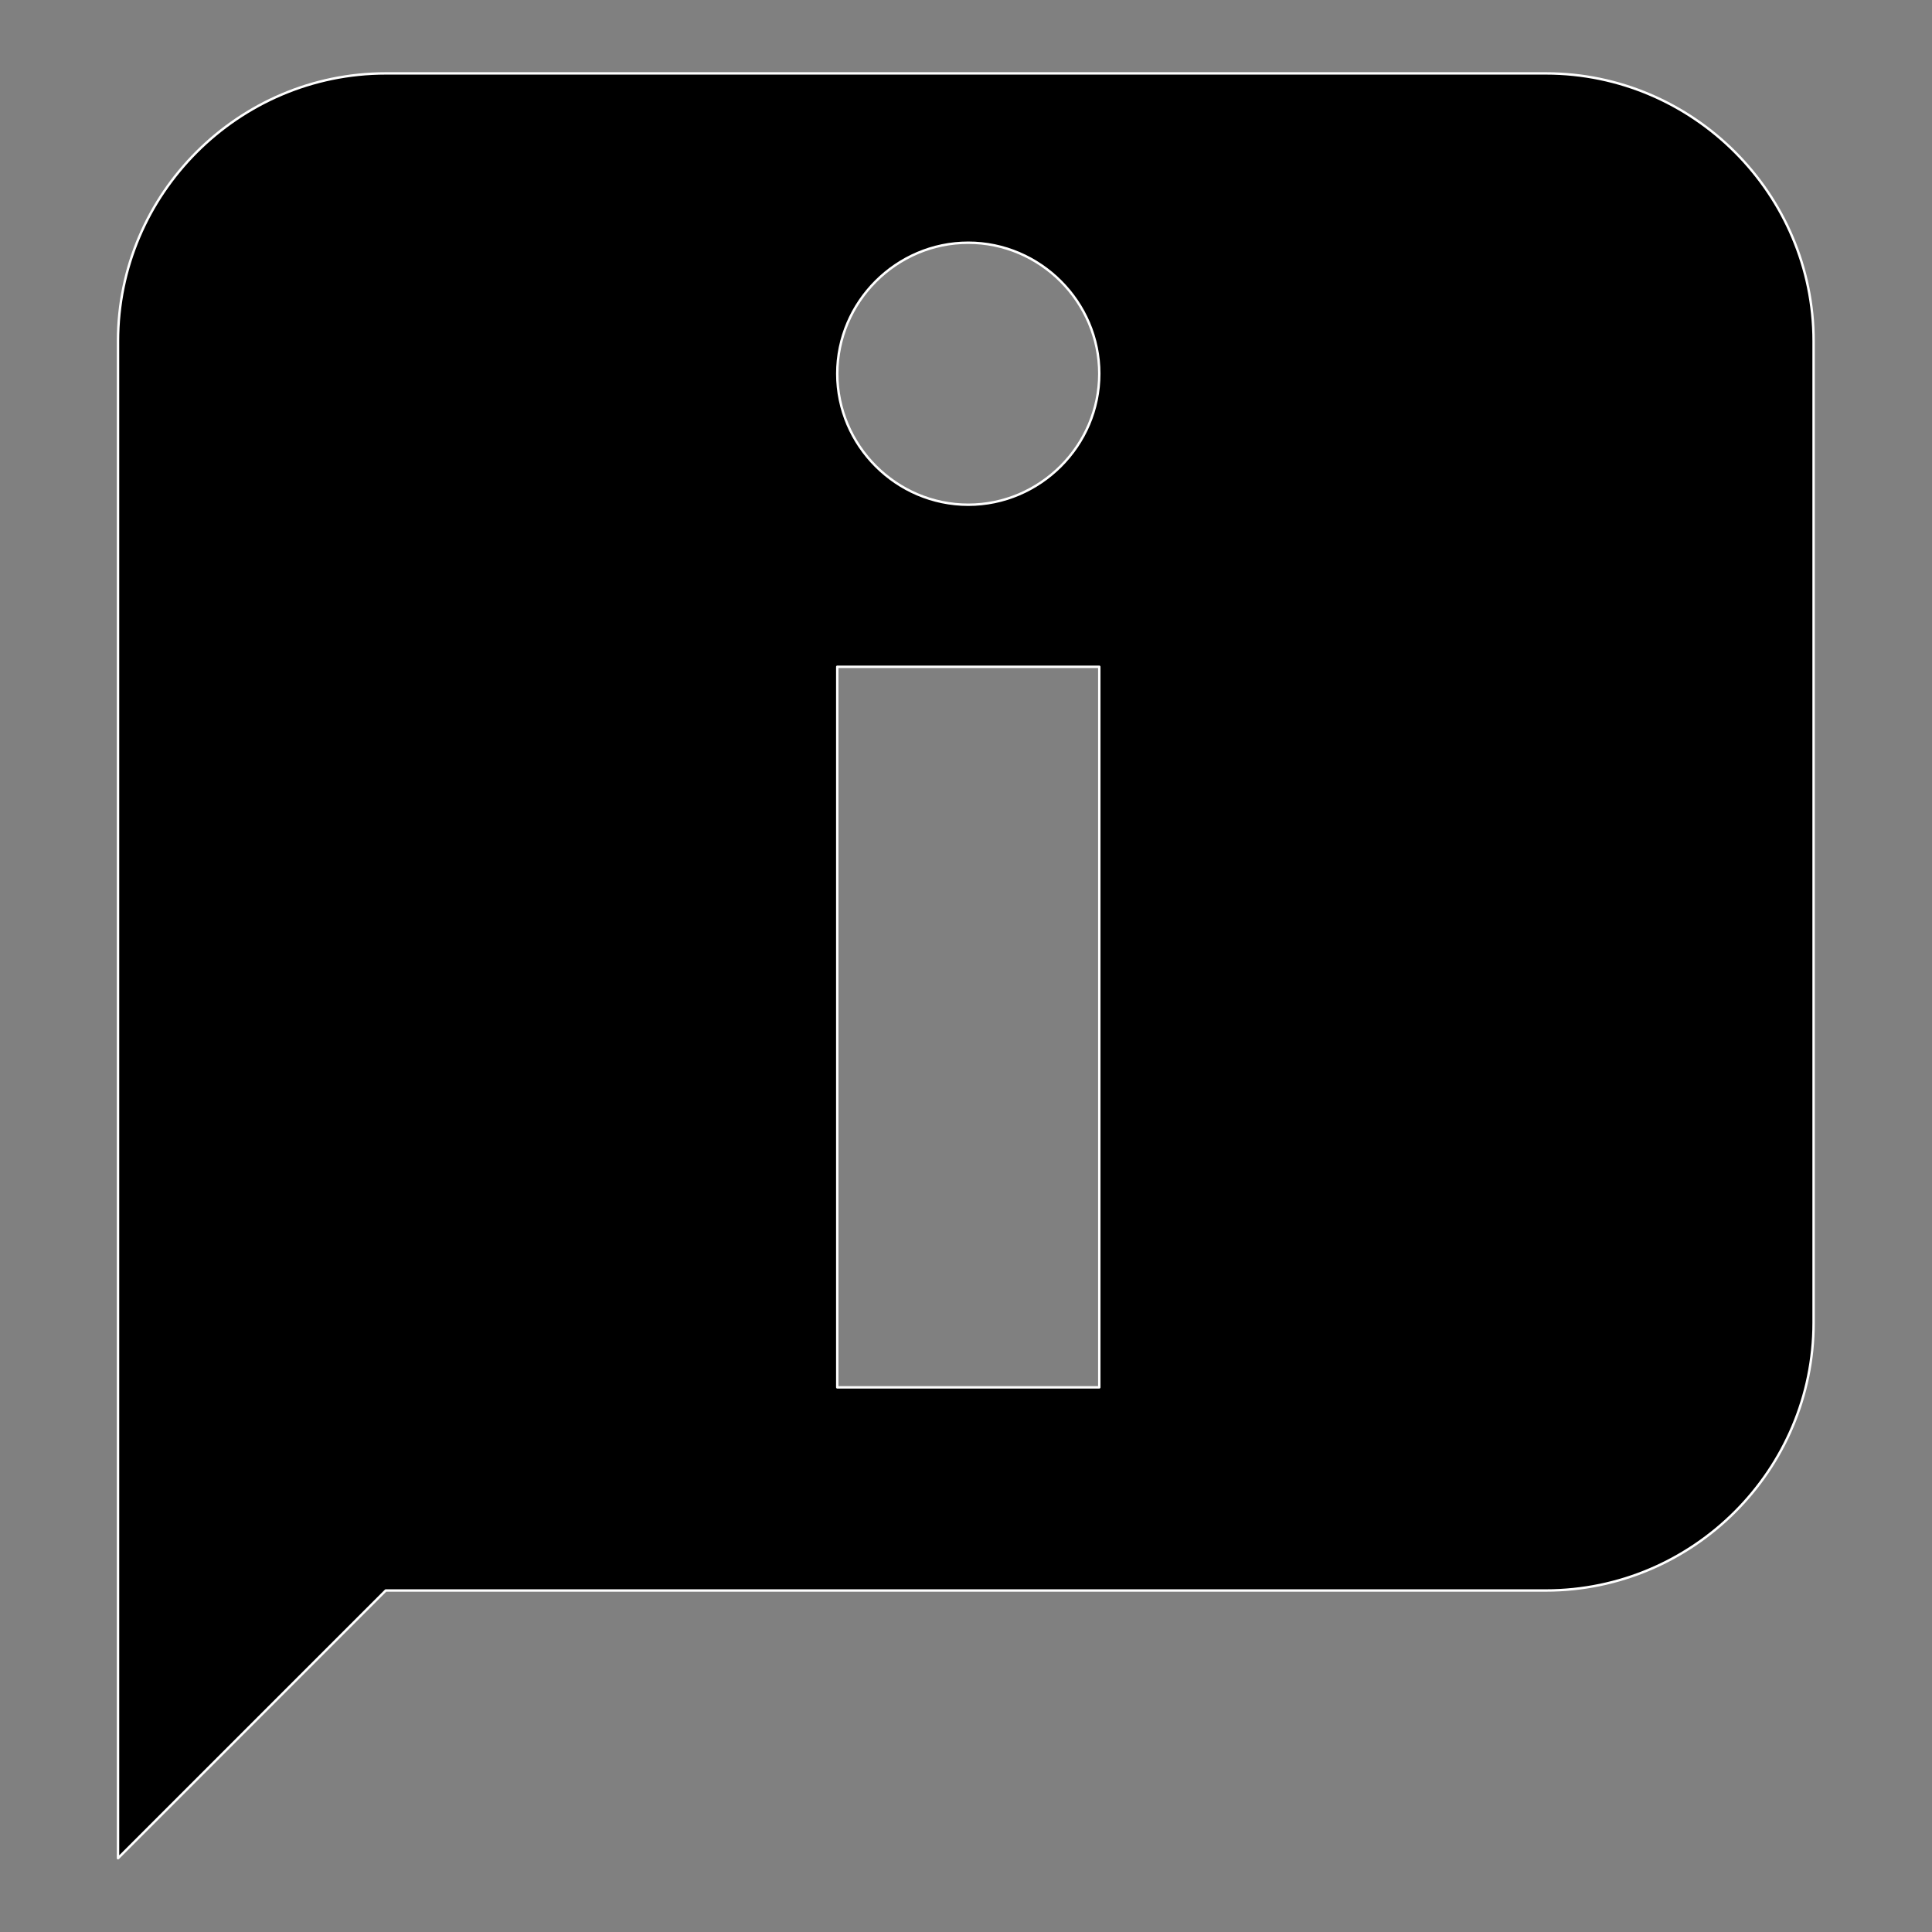
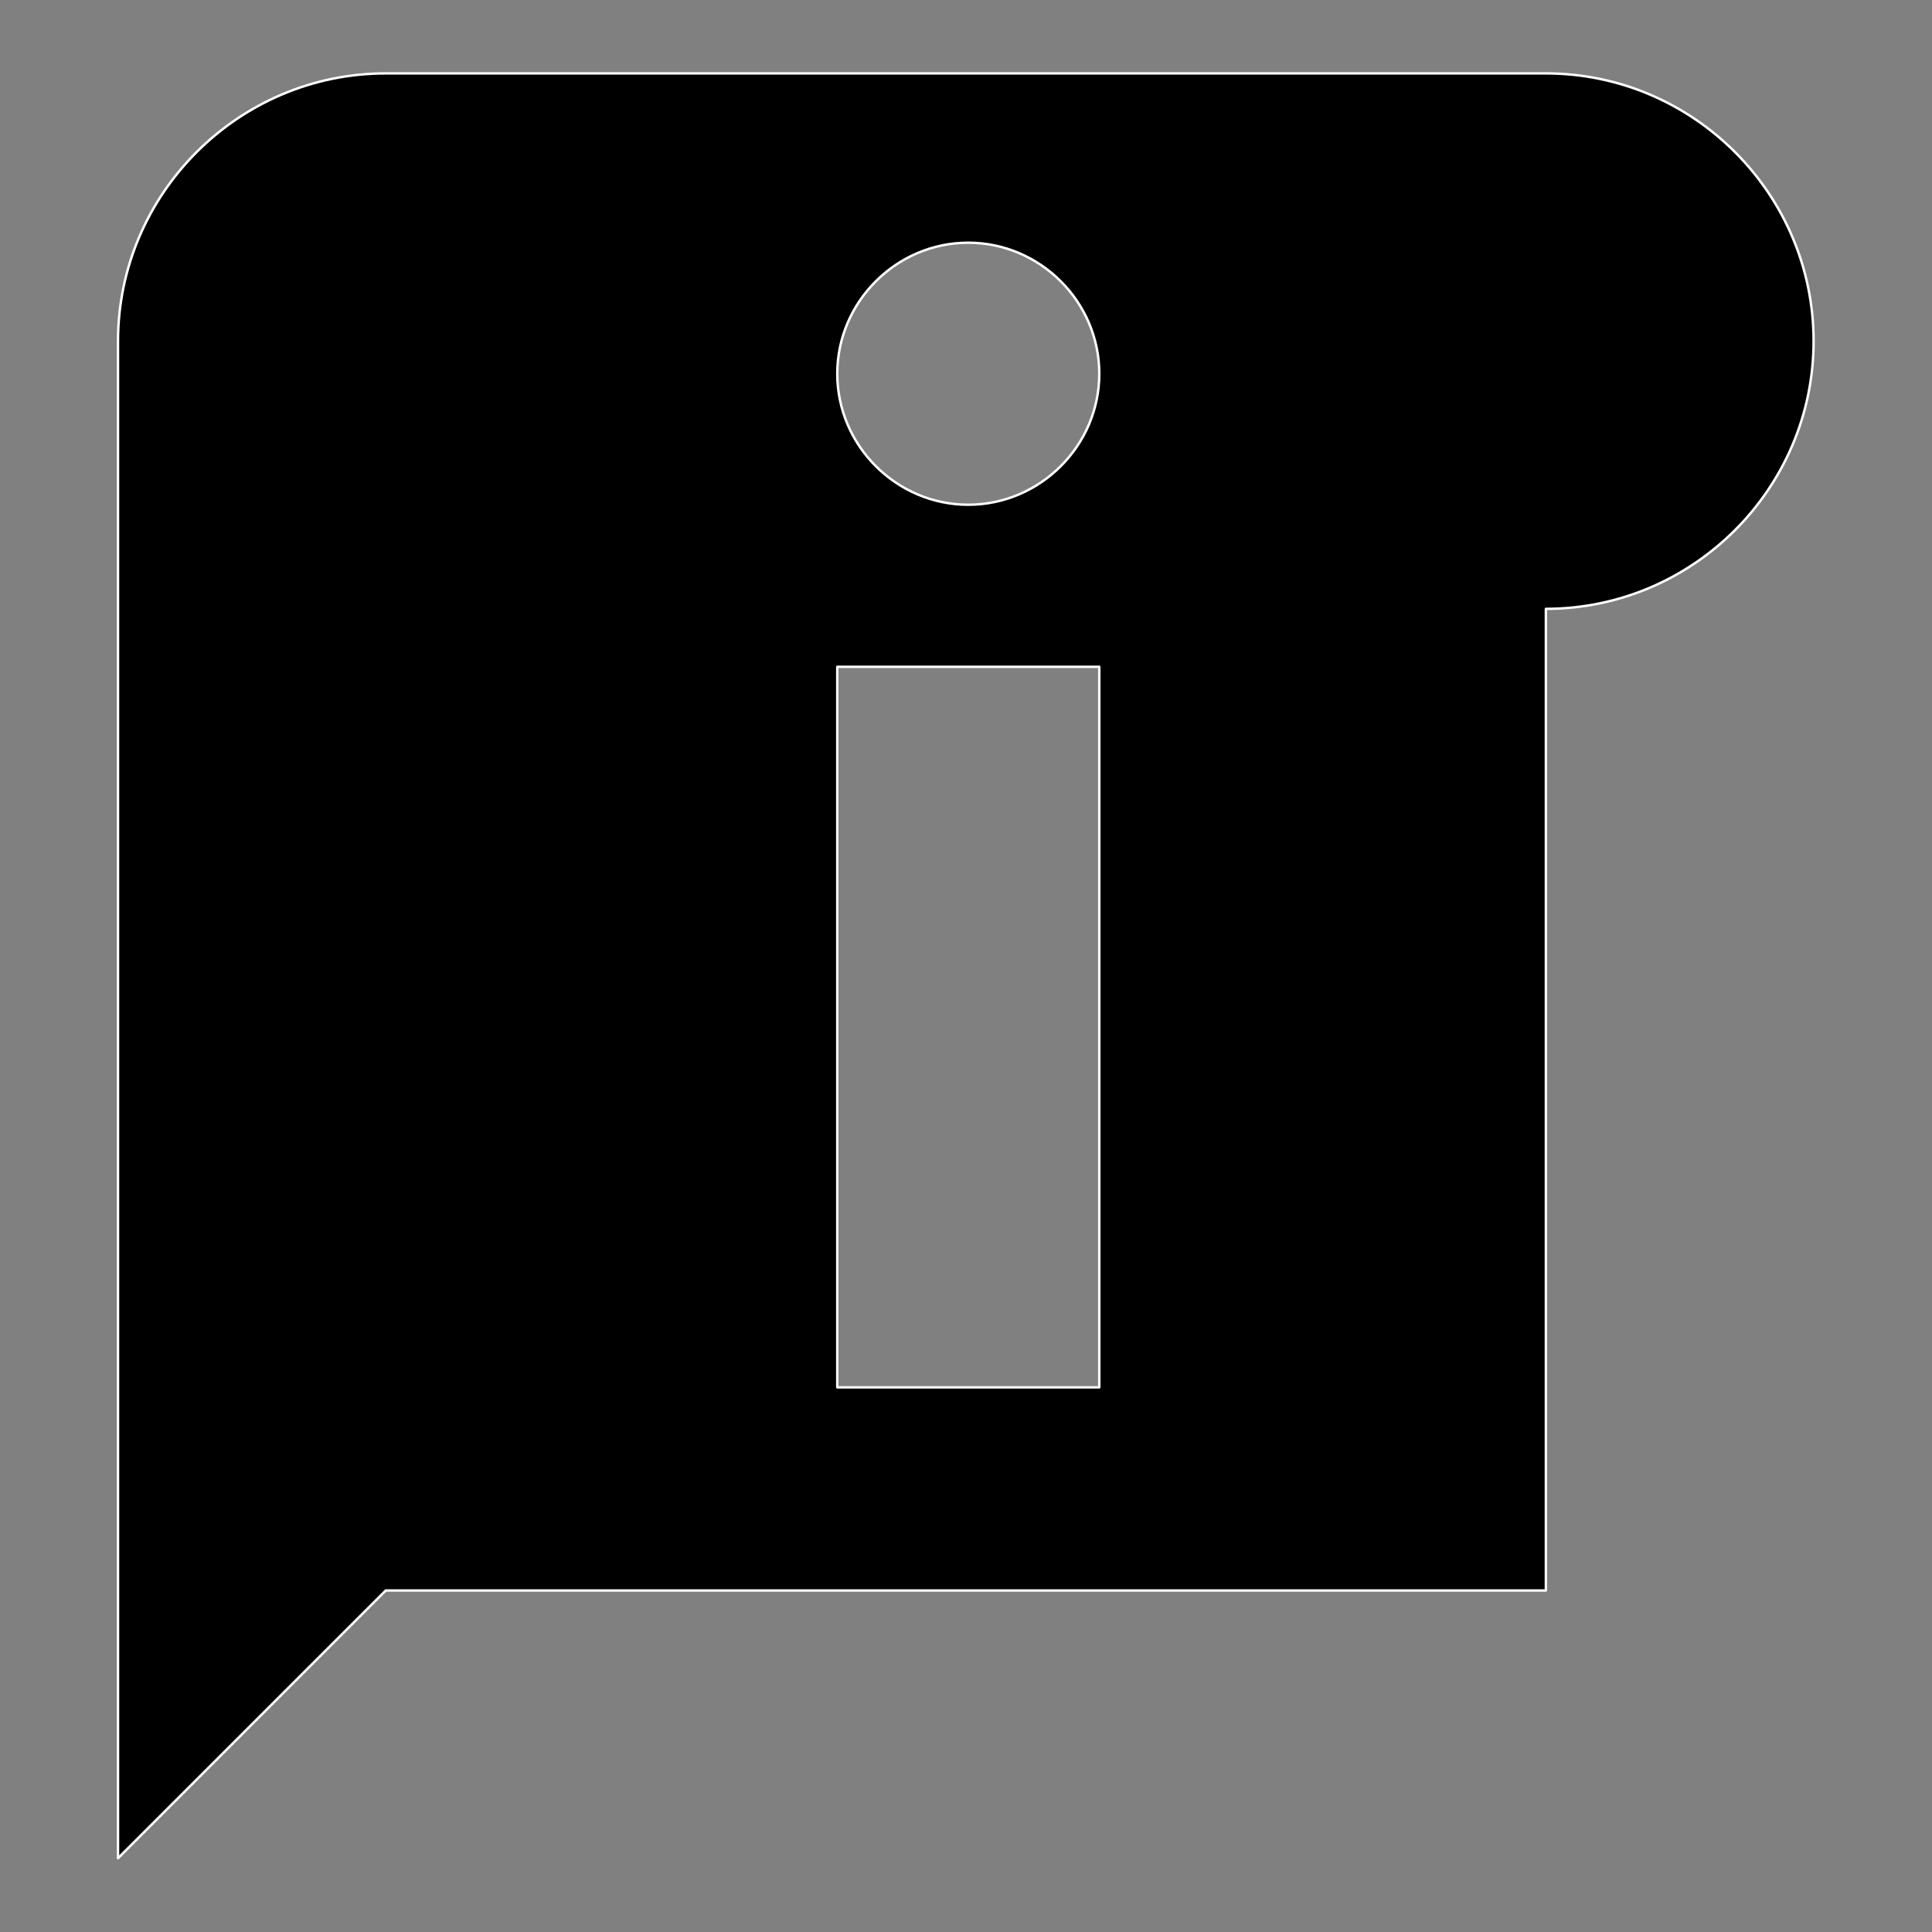
<svg xmlns="http://www.w3.org/2000/svg" width="100%" height="100%" viewBox="0 0 3334 3334" version="1.1" xml:space="preserve" style="fill-rule:evenodd;clip-rule:evenodd;stroke-linejoin:round;stroke-miterlimit:2;">
  <rect x="0" y="0" width="3334" height="3334" fill="#808080" stroke="none" />
  <g>
-     <path d="M2667.67,2744.68l-2002.01,-0l-462.004,462.003l0,-2618.02c0,-254.102 207.902,-462.003 462.004,-462.003l2002.01,-0c254.102,-0 462.004,207.901 462.004,462.003l-0,1694.01c-0,254.102 -207.902,462.004 -462.004,462.004Zm-1222.83,-2099.75c-0,124.026 102.059,226.086 226.089,226.086c124.027,-0 226.086,-102.06 226.086,-226.086c0,-124.026 -102.059,-226.086 -226.086,-226.086c-124.03,0 -226.089,102.06 -226.089,226.086Zm-0,505.717l-0,1243.48l452.175,-0l0,-1243.48l-452.175,0Z" style="stroke:#fff;stroke-width:4.17px;" />
+     <path d="M2667.67,2744.68l-2002.01,-0l-462.004,462.003l0,-2618.02c0,-254.102 207.902,-462.003 462.004,-462.003l2002.01,-0c254.102,-0 462.004,207.901 462.004,462.003c-0,254.102 -207.902,462.004 -462.004,462.004Zm-1222.83,-2099.75c-0,124.026 102.059,226.086 226.089,226.086c124.027,-0 226.086,-102.06 226.086,-226.086c0,-124.026 -102.059,-226.086 -226.086,-226.086c-124.03,0 -226.089,102.06 -226.089,226.086Zm-0,505.717l-0,1243.48l452.175,-0l0,-1243.48l-452.175,0Z" style="stroke:#fff;stroke-width:4.17px;" />
  </g>
</svg>